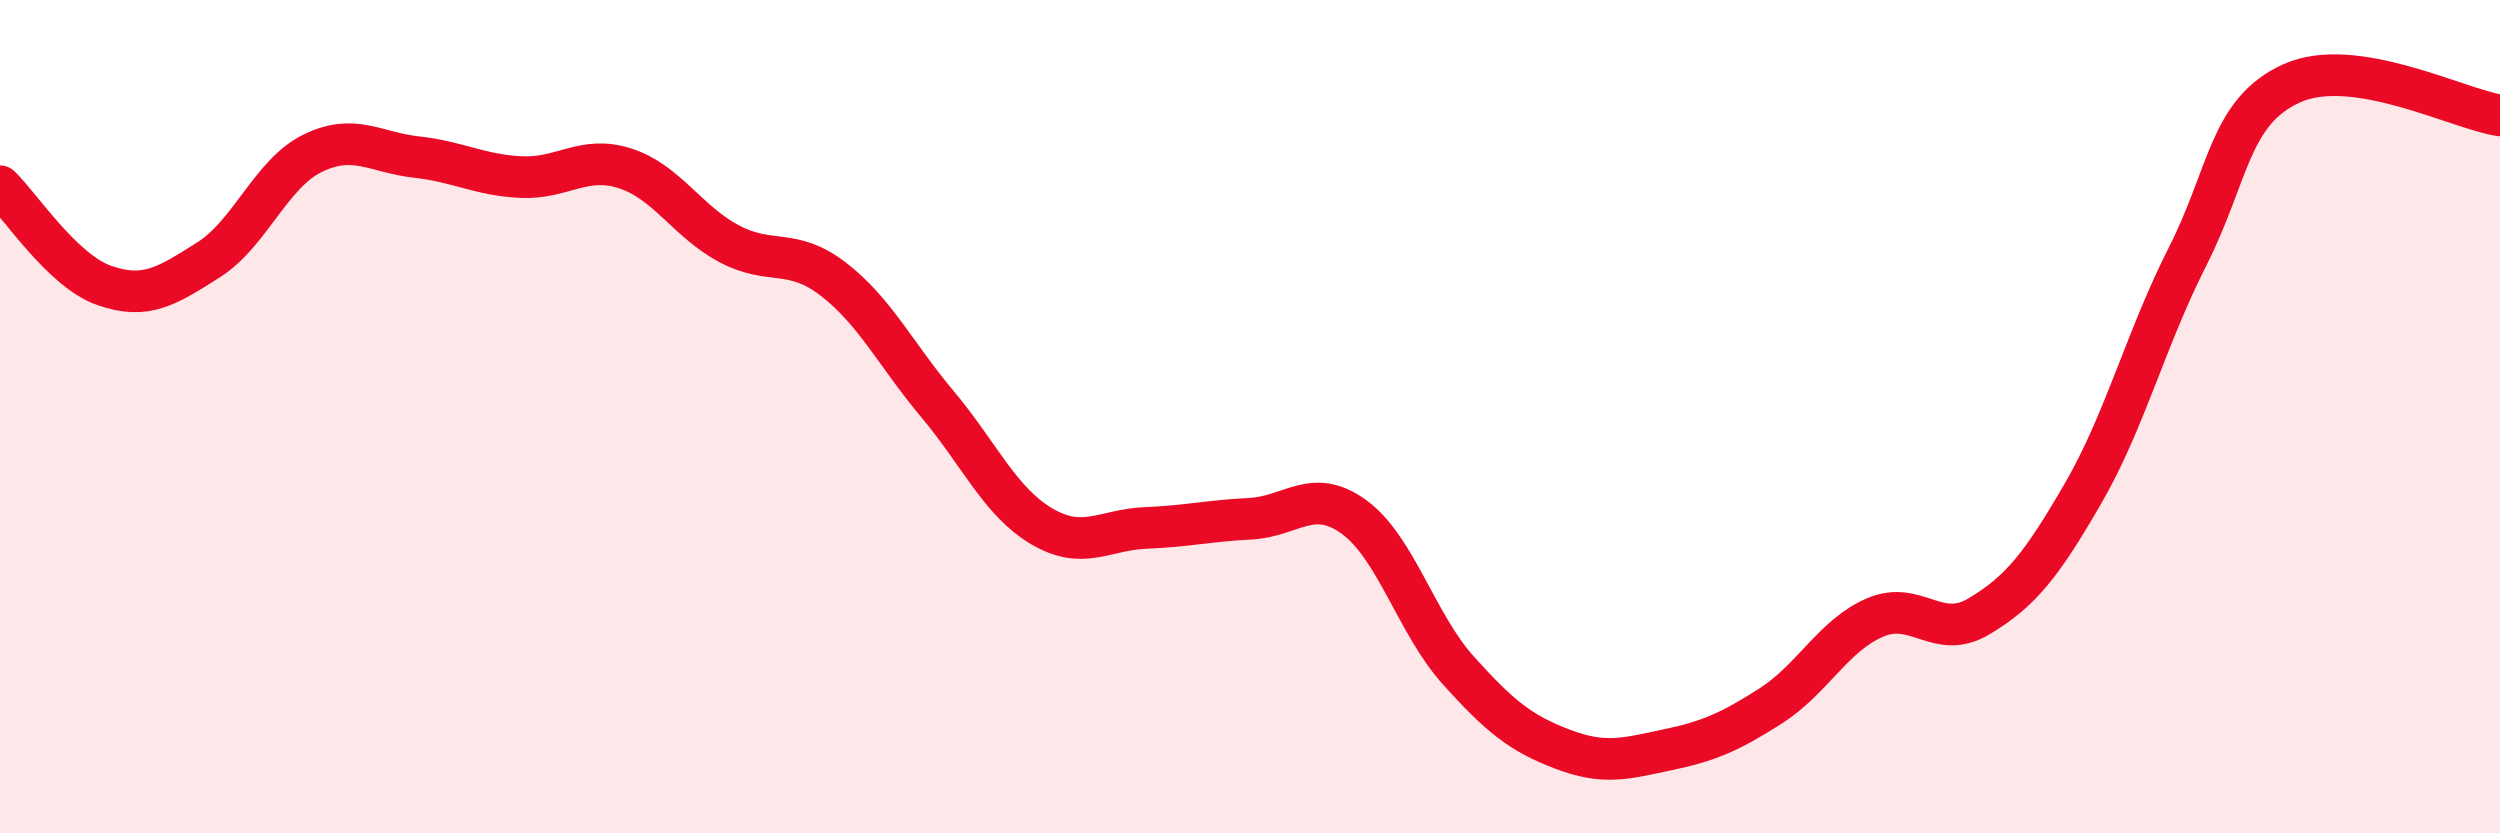
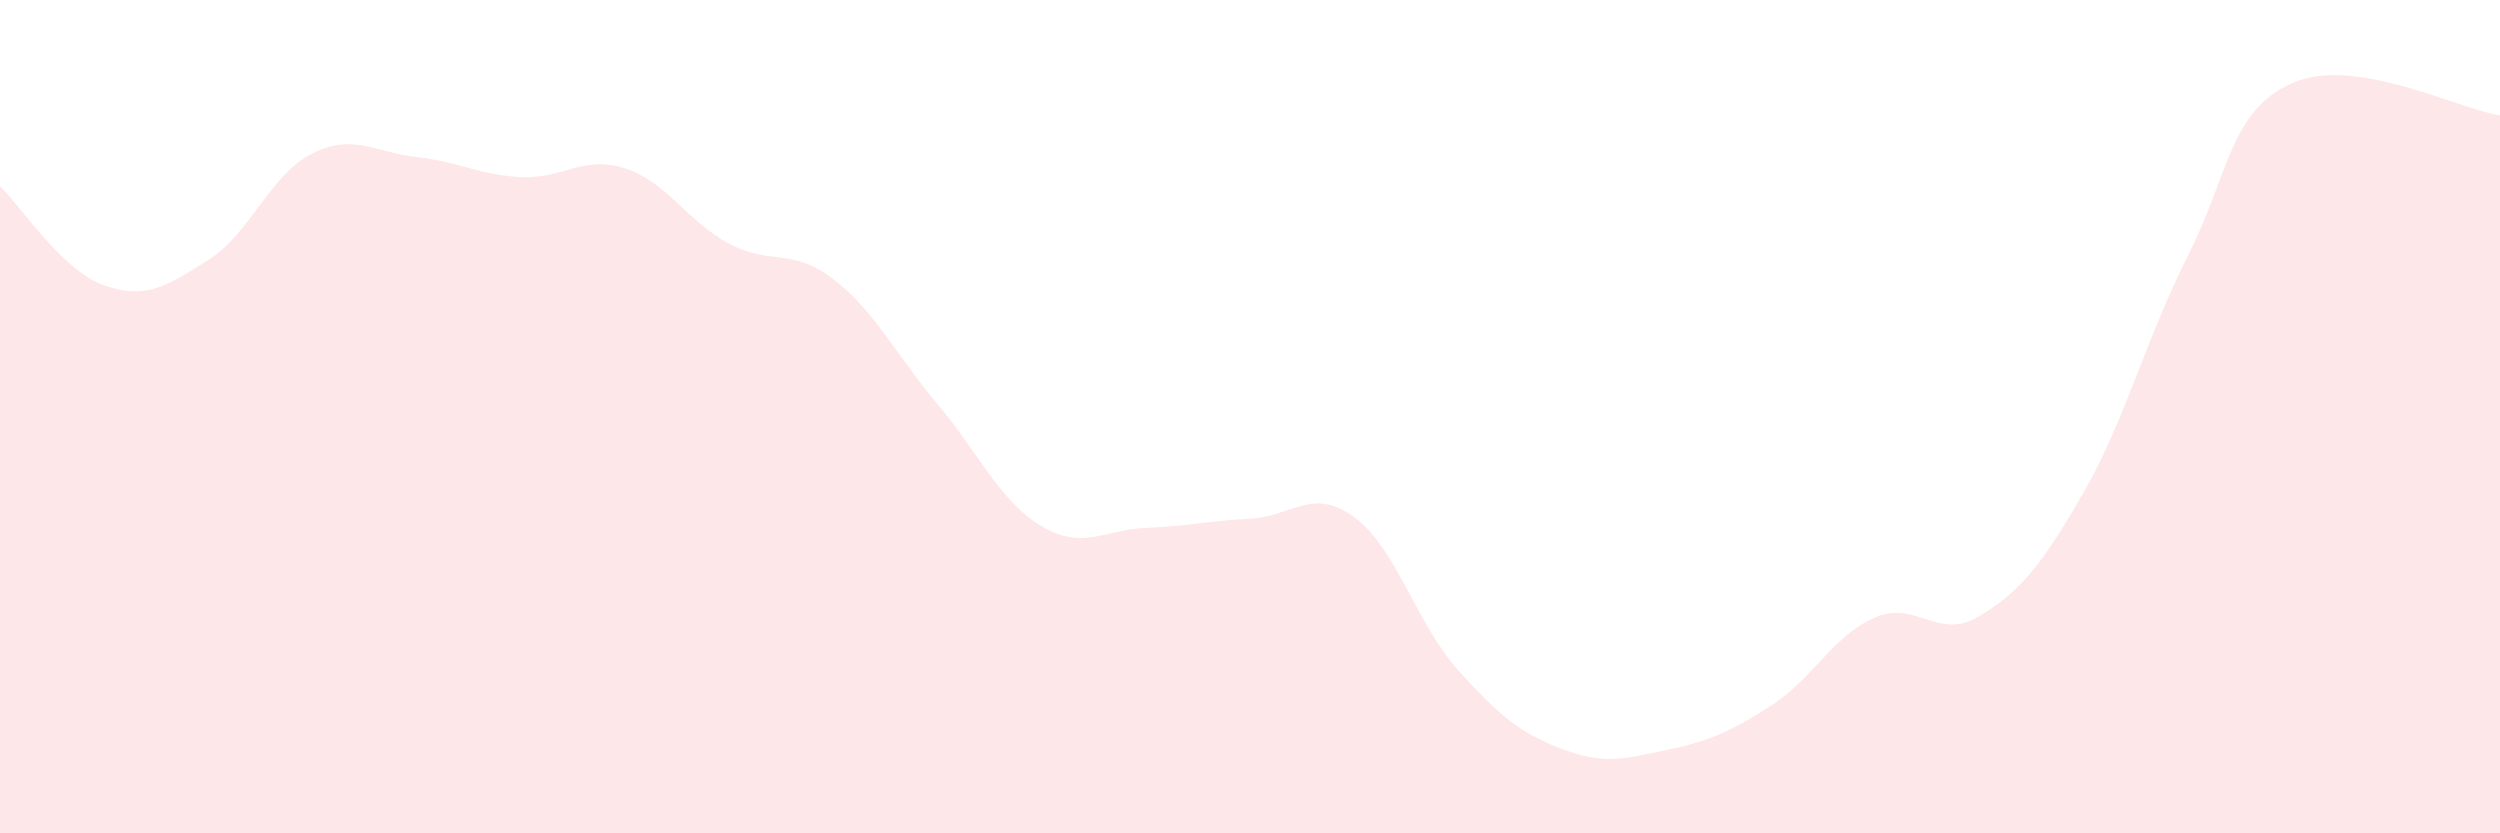
<svg xmlns="http://www.w3.org/2000/svg" width="60" height="20" viewBox="0 0 60 20">
  <path d="M 0,4.47 C 0.5,4.95 1.5,6.5 2.5,6.85 C 3.5,7.2 4,6.87 5,6.24 C 6,5.61 6.5,4.17 7.5,3.68 C 8.5,3.19 9,3.66 10,3.77 C 11,3.88 11.5,4.2 12.5,4.25 C 13.5,4.3 14,3.72 15,4.04 C 16,4.36 16.5,5.32 17.5,5.85 C 18.5,6.38 19,5.93 20,6.7 C 21,7.47 21.5,8.51 22.5,9.7 C 23.5,10.89 24,12.04 25,12.63 C 26,13.22 26.5,12.71 27.5,12.67 C 28.5,12.63 29,12.5 30,12.45 C 31,12.4 31.5,11.68 32.5,12.41 C 33.5,13.14 34,14.98 35,16.09 C 36,17.2 36.5,17.6 37.5,17.98 C 38.5,18.36 39,18.21 40,18 C 41,17.79 41.5,17.58 42.5,16.94 C 43.5,16.3 44,15.25 45,14.82 C 46,14.39 46.5,15.39 47.5,14.79 C 48.5,14.19 49,13.56 50,11.83 C 51,10.1 51.5,8.13 52.5,6.16 C 53.5,4.19 53.5,2.68 55,2 C 56.5,1.32 59,2.62 60,2.77L60 20L0 20Z" fill="#EB0A25" opacity="0.1" stroke-linecap="round" stroke-linejoin="round" />
-   <path d="M 0,4.47 C 0.5,4.95 1.5,6.5 2.5,6.85 C 3.5,7.2 4,6.87 5,6.24 C 6,5.61 6.5,4.17 7.5,3.68 C 8.5,3.19 9,3.66 10,3.77 C 11,3.88 11.5,4.2 12.5,4.25 C 13.5,4.3 14,3.72 15,4.04 C 16,4.36 16.5,5.32 17.5,5.85 C 18.5,6.38 19,5.93 20,6.7 C 21,7.47 21.5,8.51 22.5,9.7 C 23.5,10.89 24,12.04 25,12.63 C 26,13.22 26.5,12.71 27.5,12.67 C 28.5,12.63 29,12.5 30,12.45 C 31,12.4 31.5,11.68 32.5,12.41 C 33.5,13.14 34,14.98 35,16.09 C 36,17.2 36.5,17.6 37.5,17.98 C 38.5,18.36 39,18.21 40,18 C 41,17.79 41.5,17.58 42.5,16.94 C 43.5,16.3 44,15.25 45,14.82 C 46,14.39 46.5,15.39 47.5,14.79 C 48.5,14.19 49,13.56 50,11.83 C 51,10.1 51.5,8.13 52.5,6.16 C 53.5,4.19 53.5,2.68 55,2 C 56.5,1.32 59,2.62 60,2.77" stroke="#EB0A25" stroke-width="1" fill="none" stroke-linecap="round" stroke-linejoin="round" />
</svg>